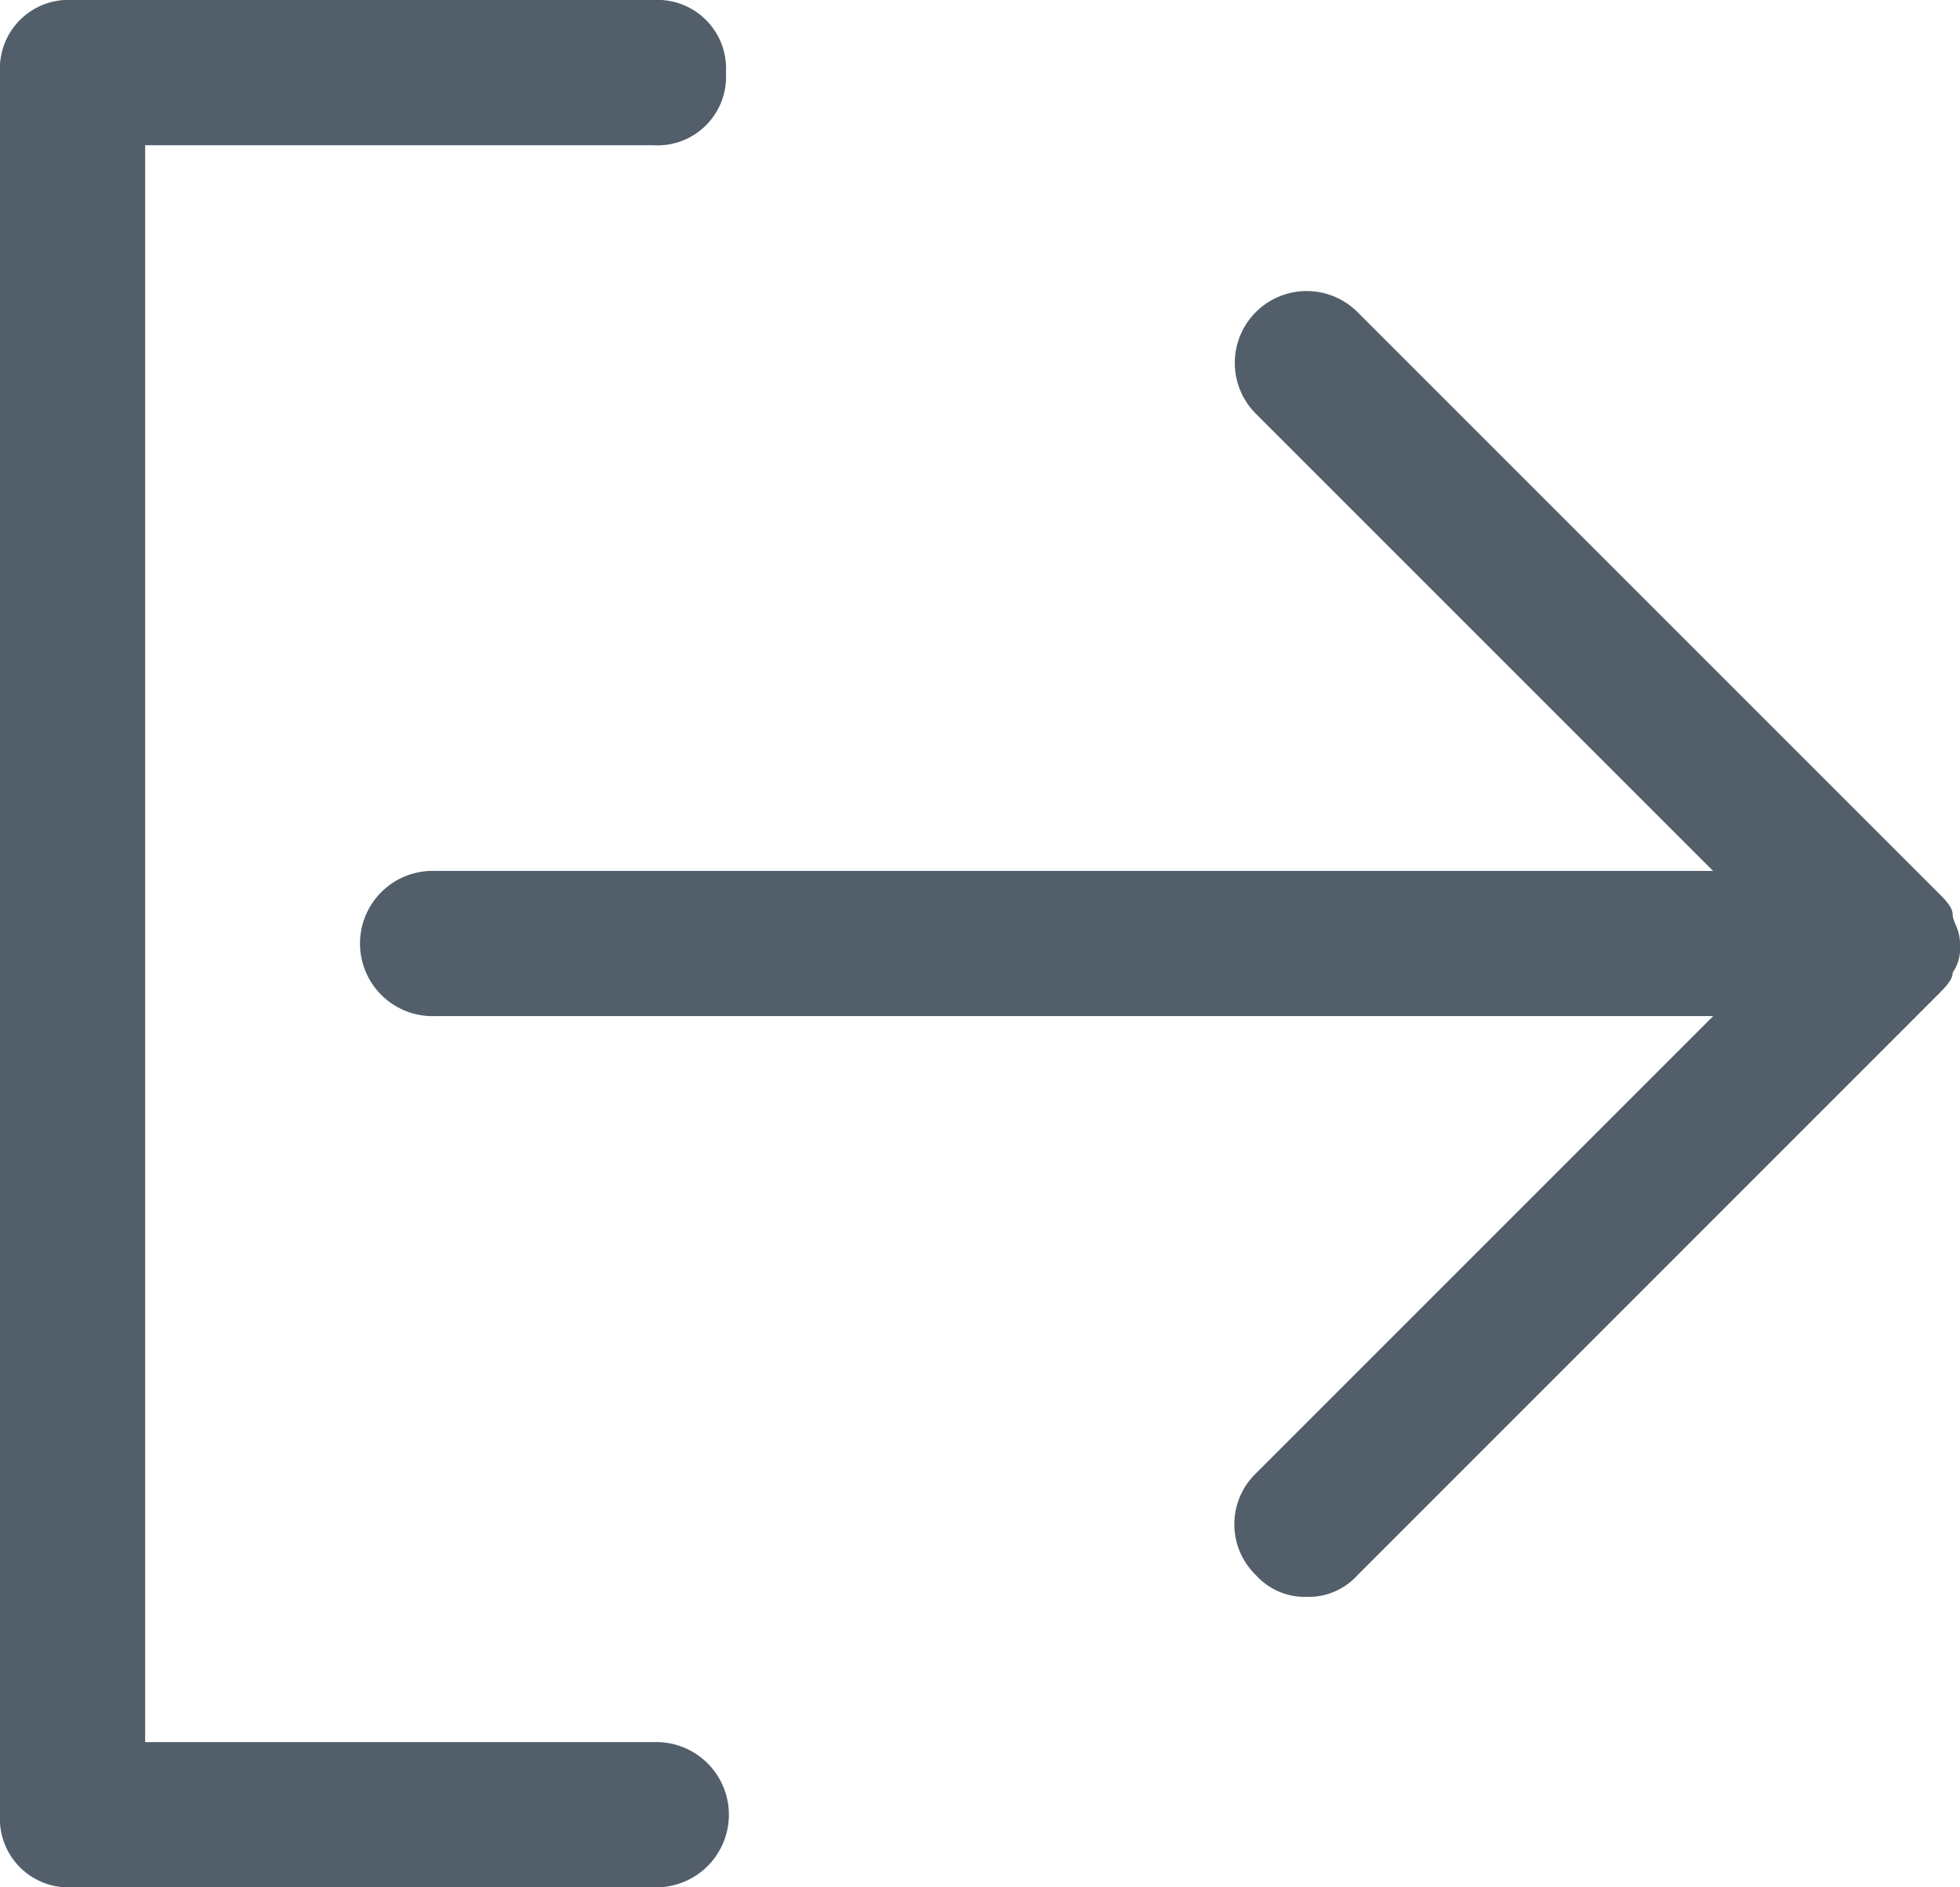
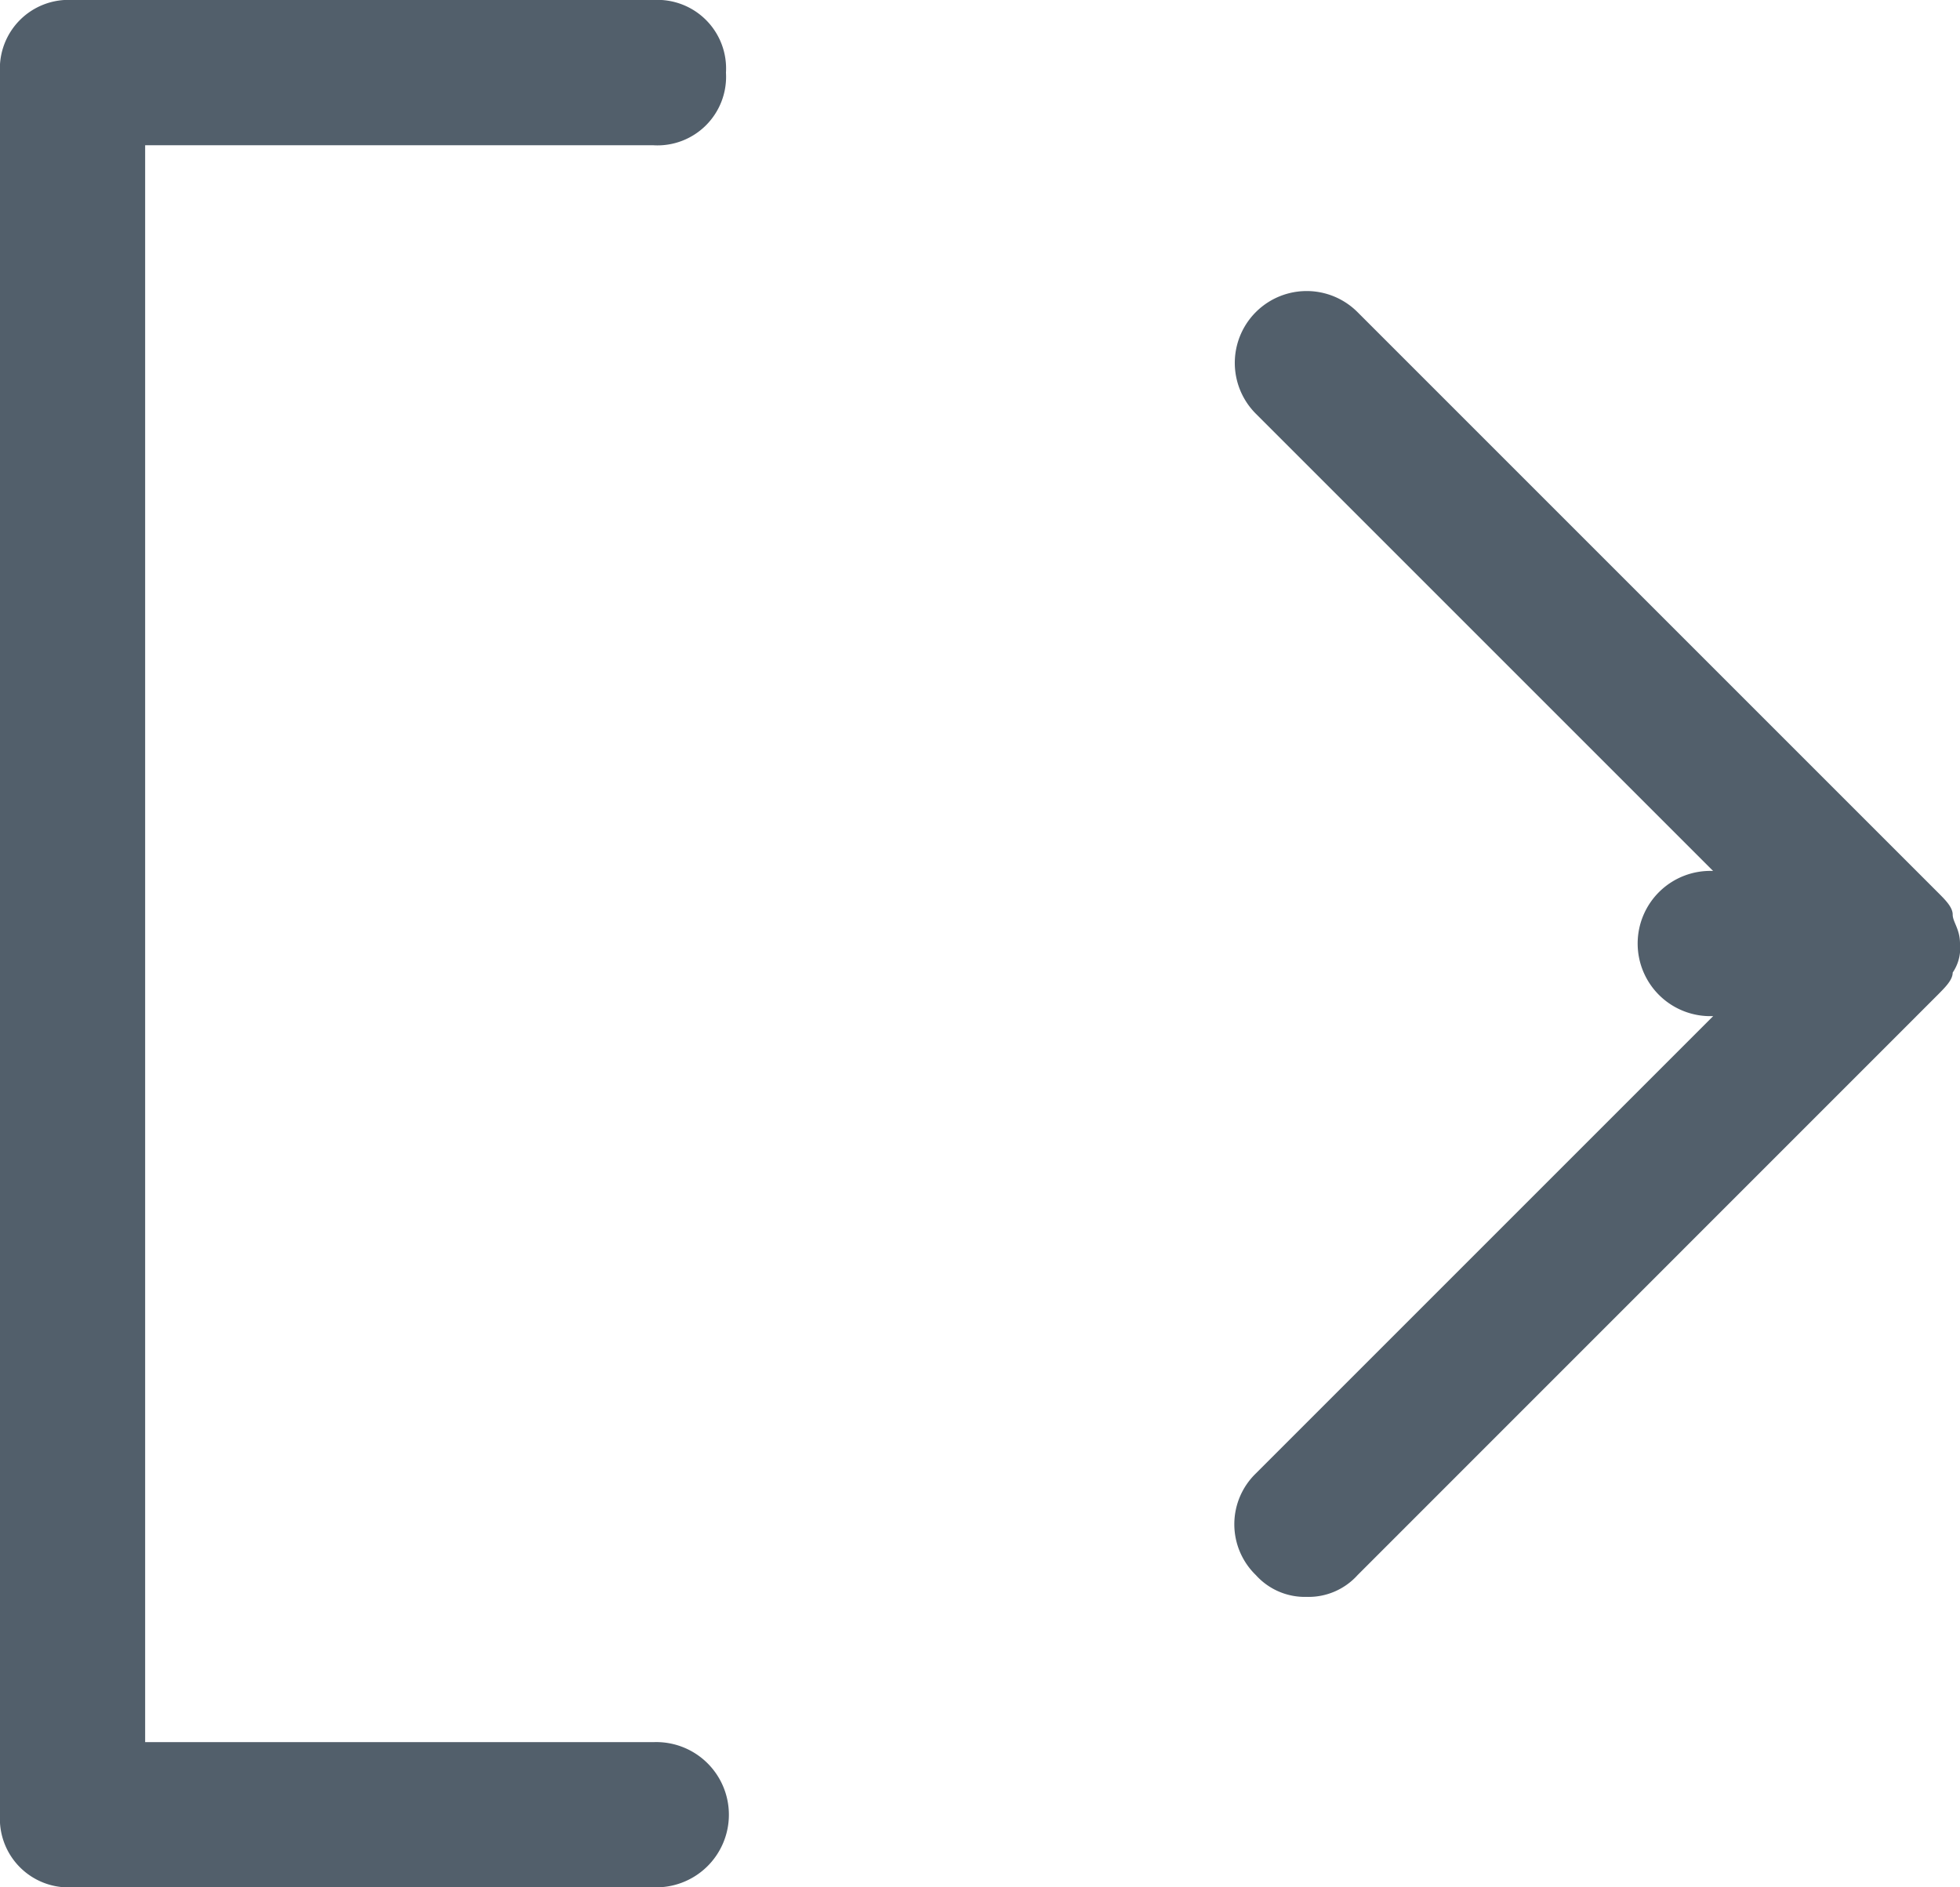
<svg xmlns="http://www.w3.org/2000/svg" width="16.623" height="16.007" viewBox="0 0 16.623 16.007">
  <defs>
    <style>.a{fill:#525f6b;}</style>
  </defs>
-   <path class="a" d="M7.541,19.007H2.616A.582.582,0,0,1,2,18.391V3.616A.582.582,0,0,1,2.616,3H7.541a.582.582,0,0,1,.616.616.582.582,0,0,1-.616.616H3.231V17.776h4.31a.616.616,0,1,1,0,1.231Zm5.541-2.463a.559.559,0,0,1-.431-.185.6.6,0,0,1,0-.862l3.879-3.879H5.694a.616.616,0,1,1,0-1.231H16.529L12.651,6.509a.609.609,0,0,1,.862-.862l4.925,4.925c.062.062.123.123.123.185s.062.123.062.246h0a.37.37,0,0,1-.062.246c0,.062-.062.123-.123.185L13.513,16.36A.559.559,0,0,1,13.082,16.544Z" transform="translate(-2 -3)" />
+   <path class="a" d="M7.541,19.007H2.616A.582.582,0,0,1,2,18.391V3.616A.582.582,0,0,1,2.616,3H7.541a.582.582,0,0,1,.616.616.582.582,0,0,1-.616.616H3.231V17.776h4.31a.616.616,0,1,1,0,1.231Zm5.541-2.463a.559.559,0,0,1-.431-.185.6.6,0,0,1,0-.862l3.879-3.879a.616.616,0,1,1,0-1.231H16.529L12.651,6.509a.609.609,0,0,1,.862-.862l4.925,4.925c.062.062.123.123.123.185s.062.123.062.246h0a.37.37,0,0,1-.062.246c0,.062-.062.123-.123.185L13.513,16.36A.559.559,0,0,1,13.082,16.544Z" transform="translate(-2 -3)" />
</svg>